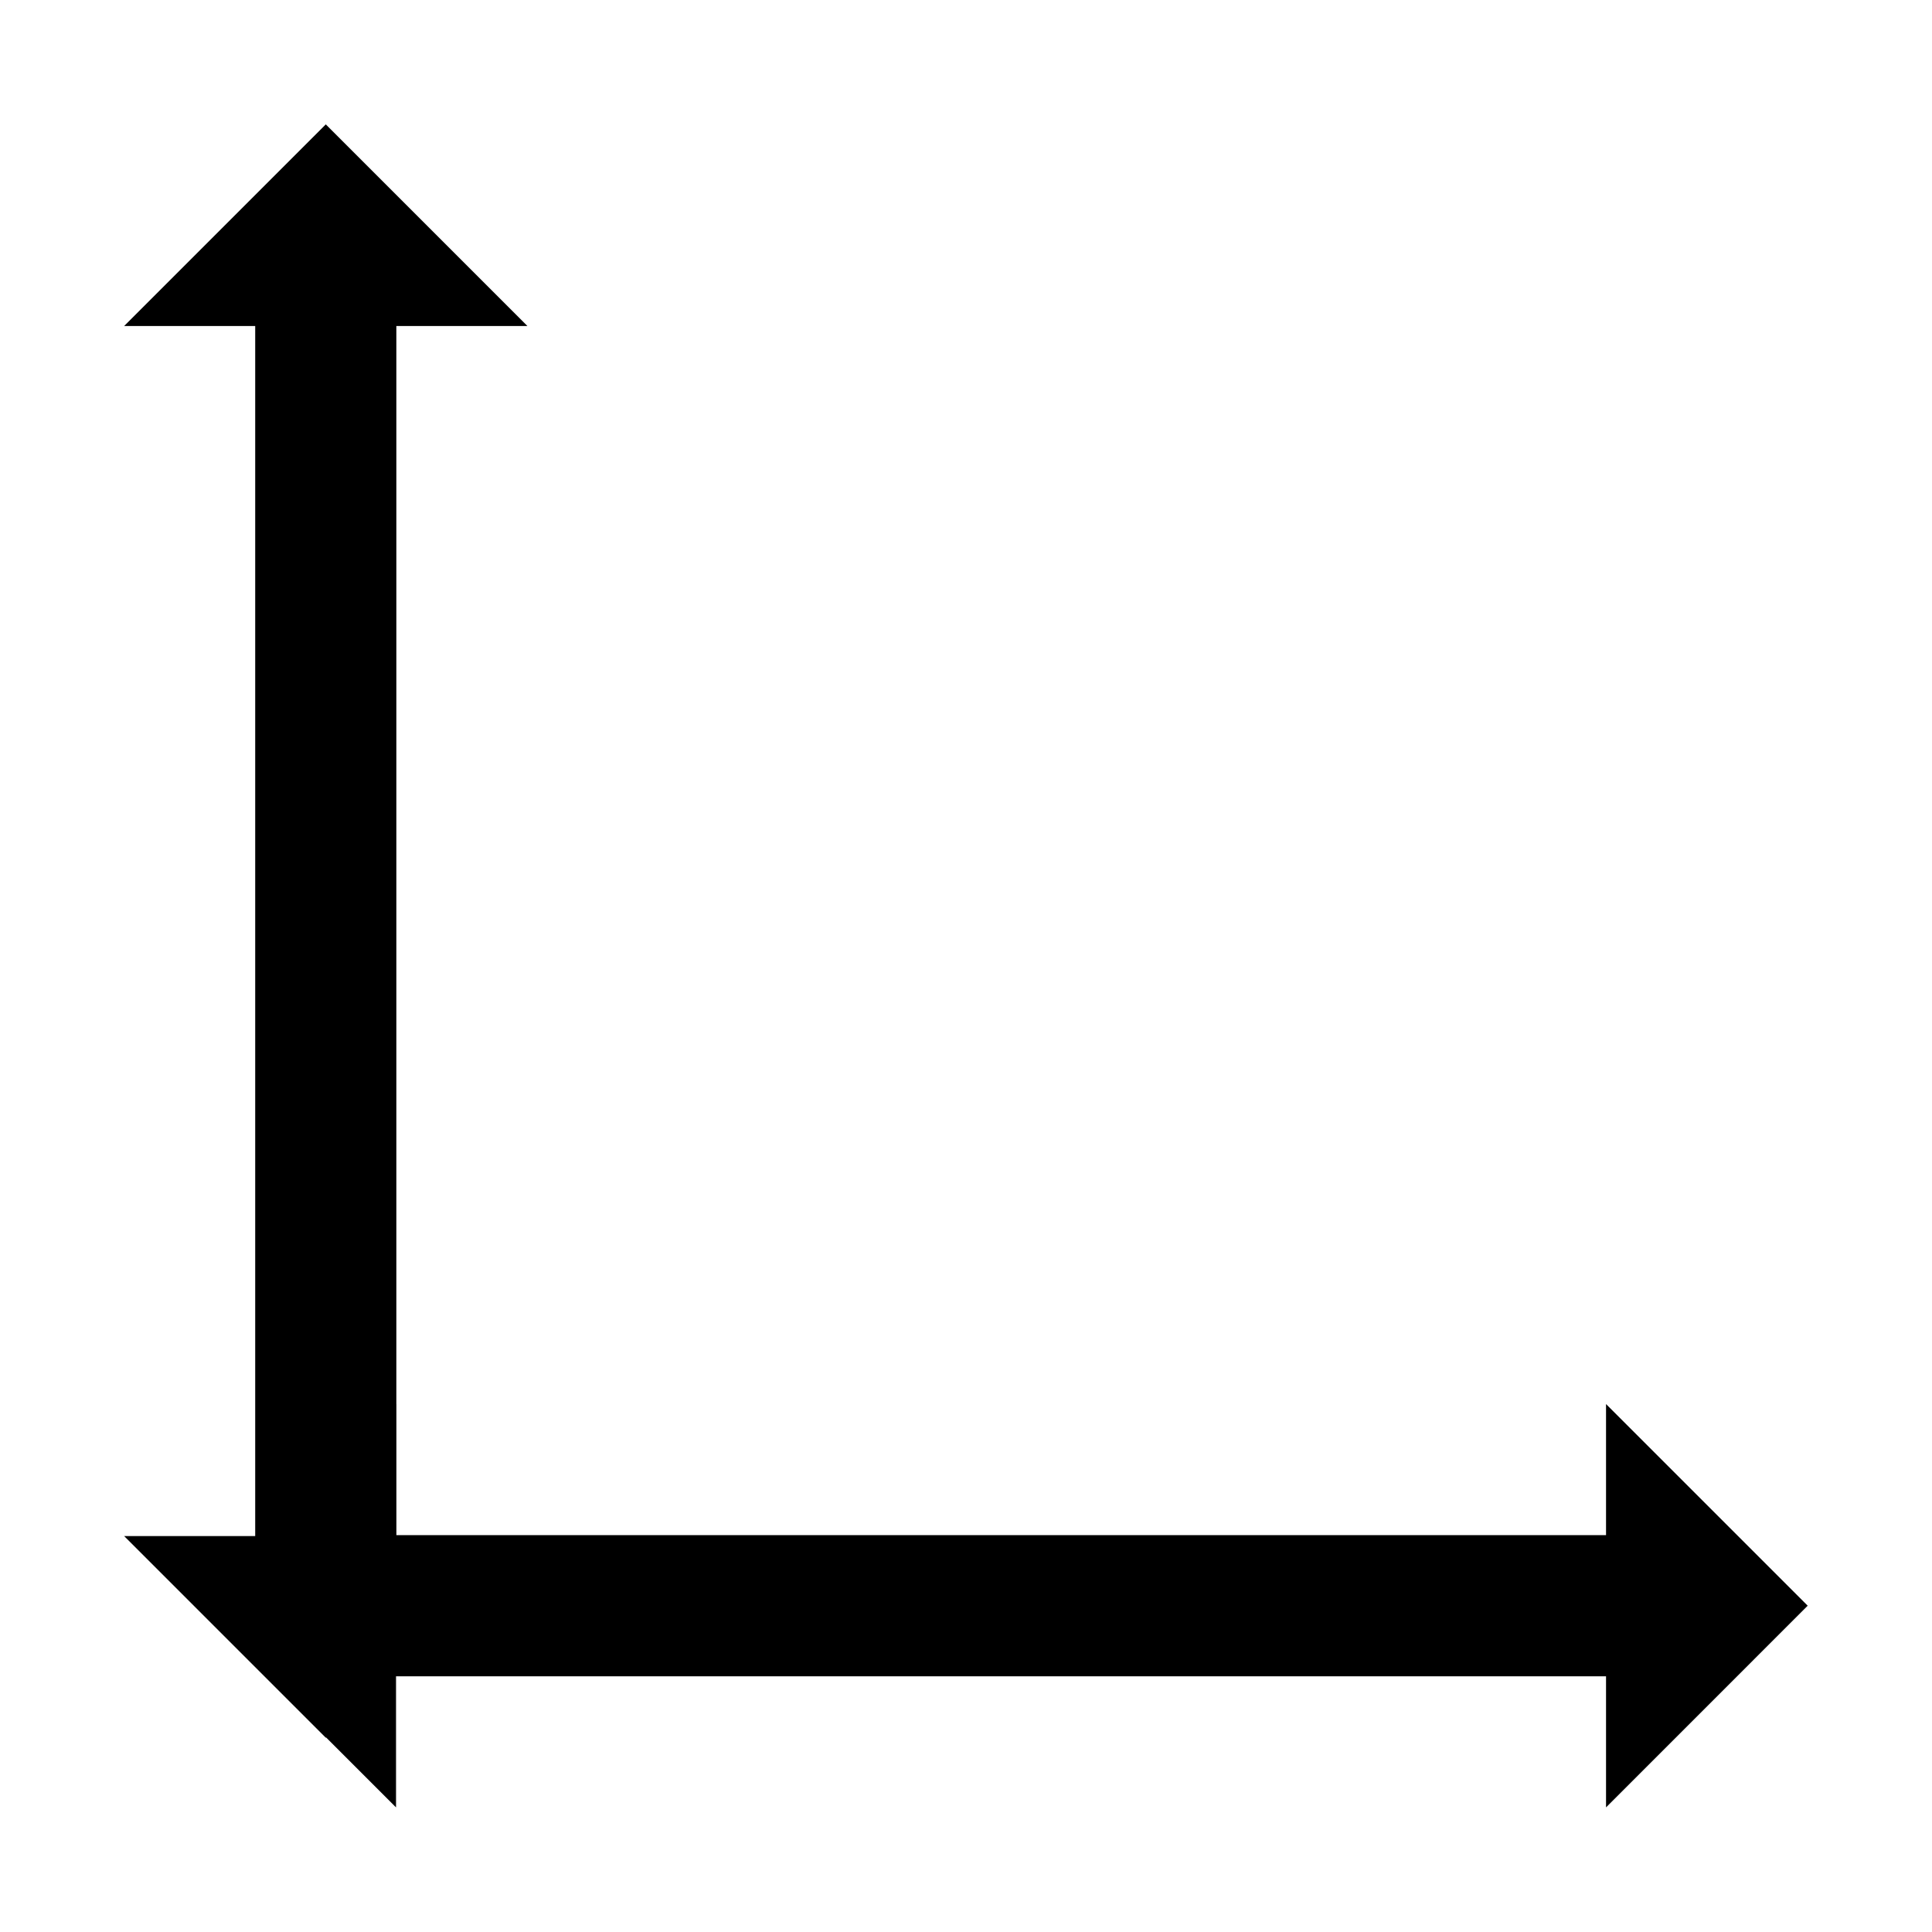
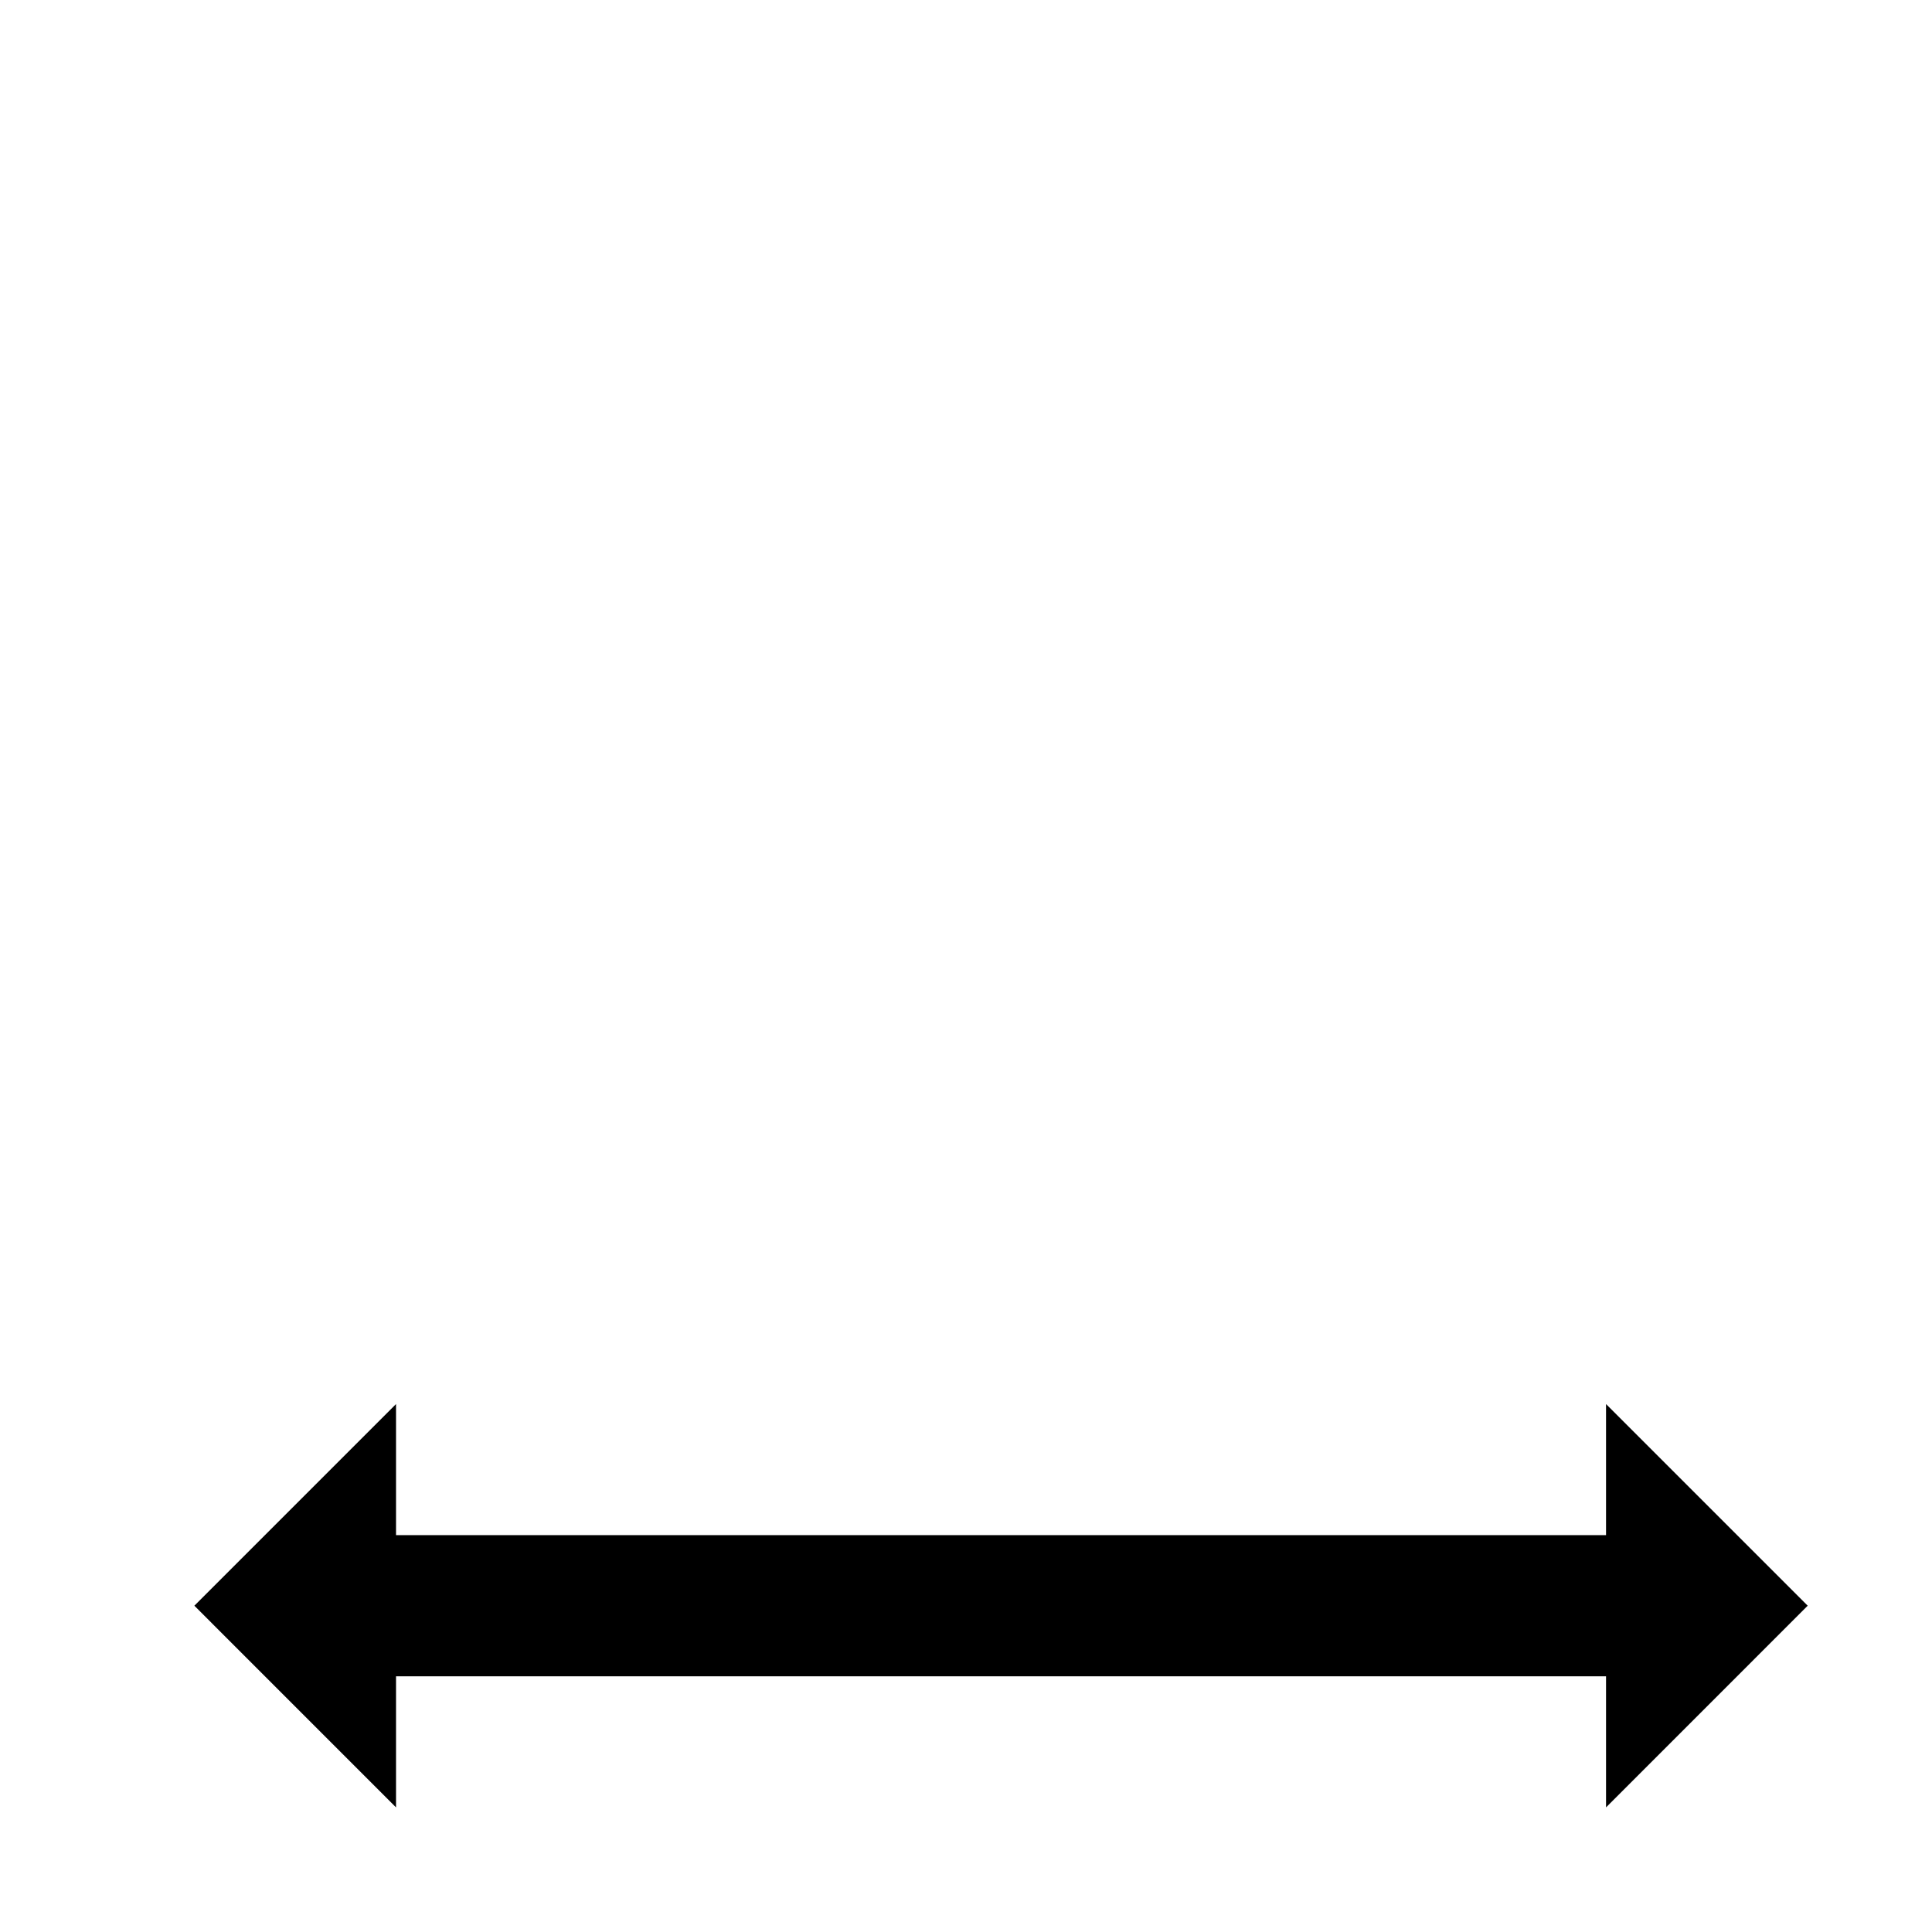
<svg xmlns="http://www.w3.org/2000/svg" width="100%" height="100%" viewBox="0 0 80 80" version="1.1" xml:space="preserve" style="fill-rule:evenodd;clip-rule:evenodd;stroke-linejoin:round;stroke-miterlimit:2;">
  <g transform="matrix(1.129,0,0,1.129,-3.71,-4.936)">
    <g transform="matrix(1,0,0,1,-0.078,-0.016)">
      <path d="M17.889,65.869L17.889,70.677L10.493,63.28L17.889,55.884L17.889,60.692L62.268,60.692L62.268,55.884L69.664,63.28L62.268,70.677L62.268,65.869L17.889,65.869Z" />
    </g>
    <g transform="matrix(6.12323e-17,1,-1,6.12323e-17,78.515,-1.559)">
-       <path d="M17.889,65.869L17.889,70.677L10.493,63.28L17.889,55.884L17.889,60.692L62.268,60.692L62.268,55.884L69.664,63.28L62.268,70.677L62.268,65.869L17.889,65.869Z" />
-     </g>
+       </g>
  </g>
</svg>